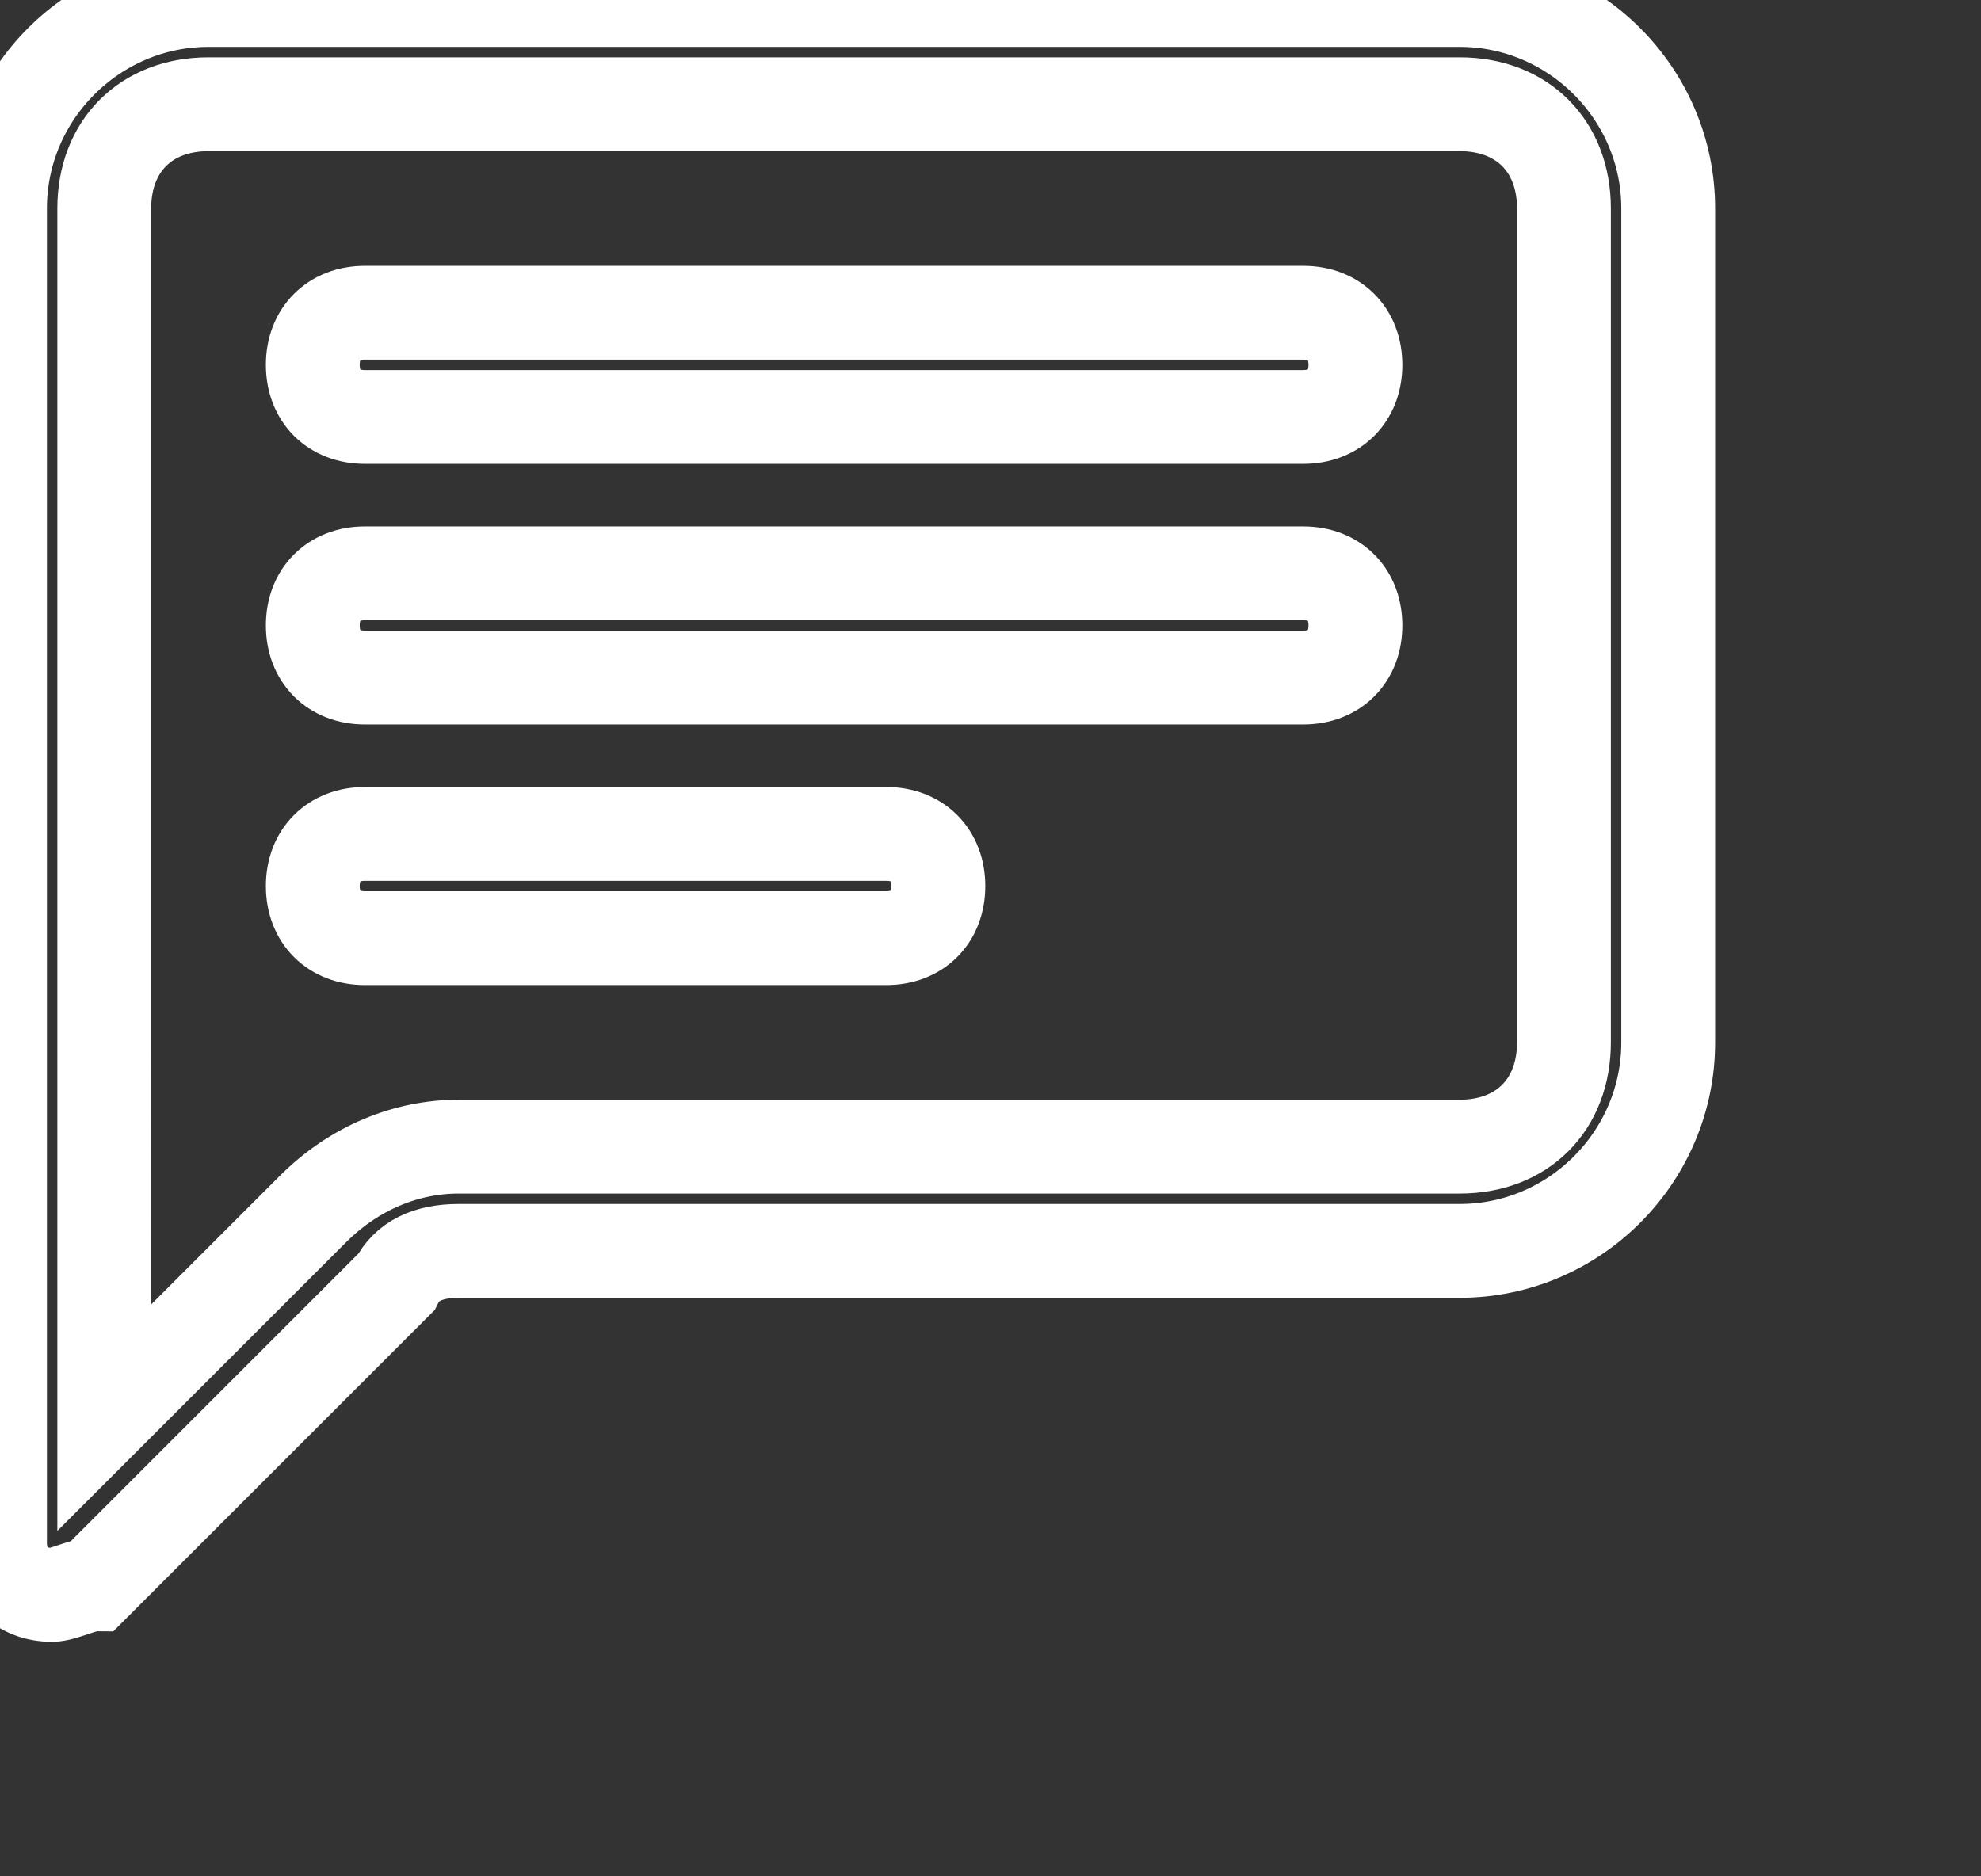
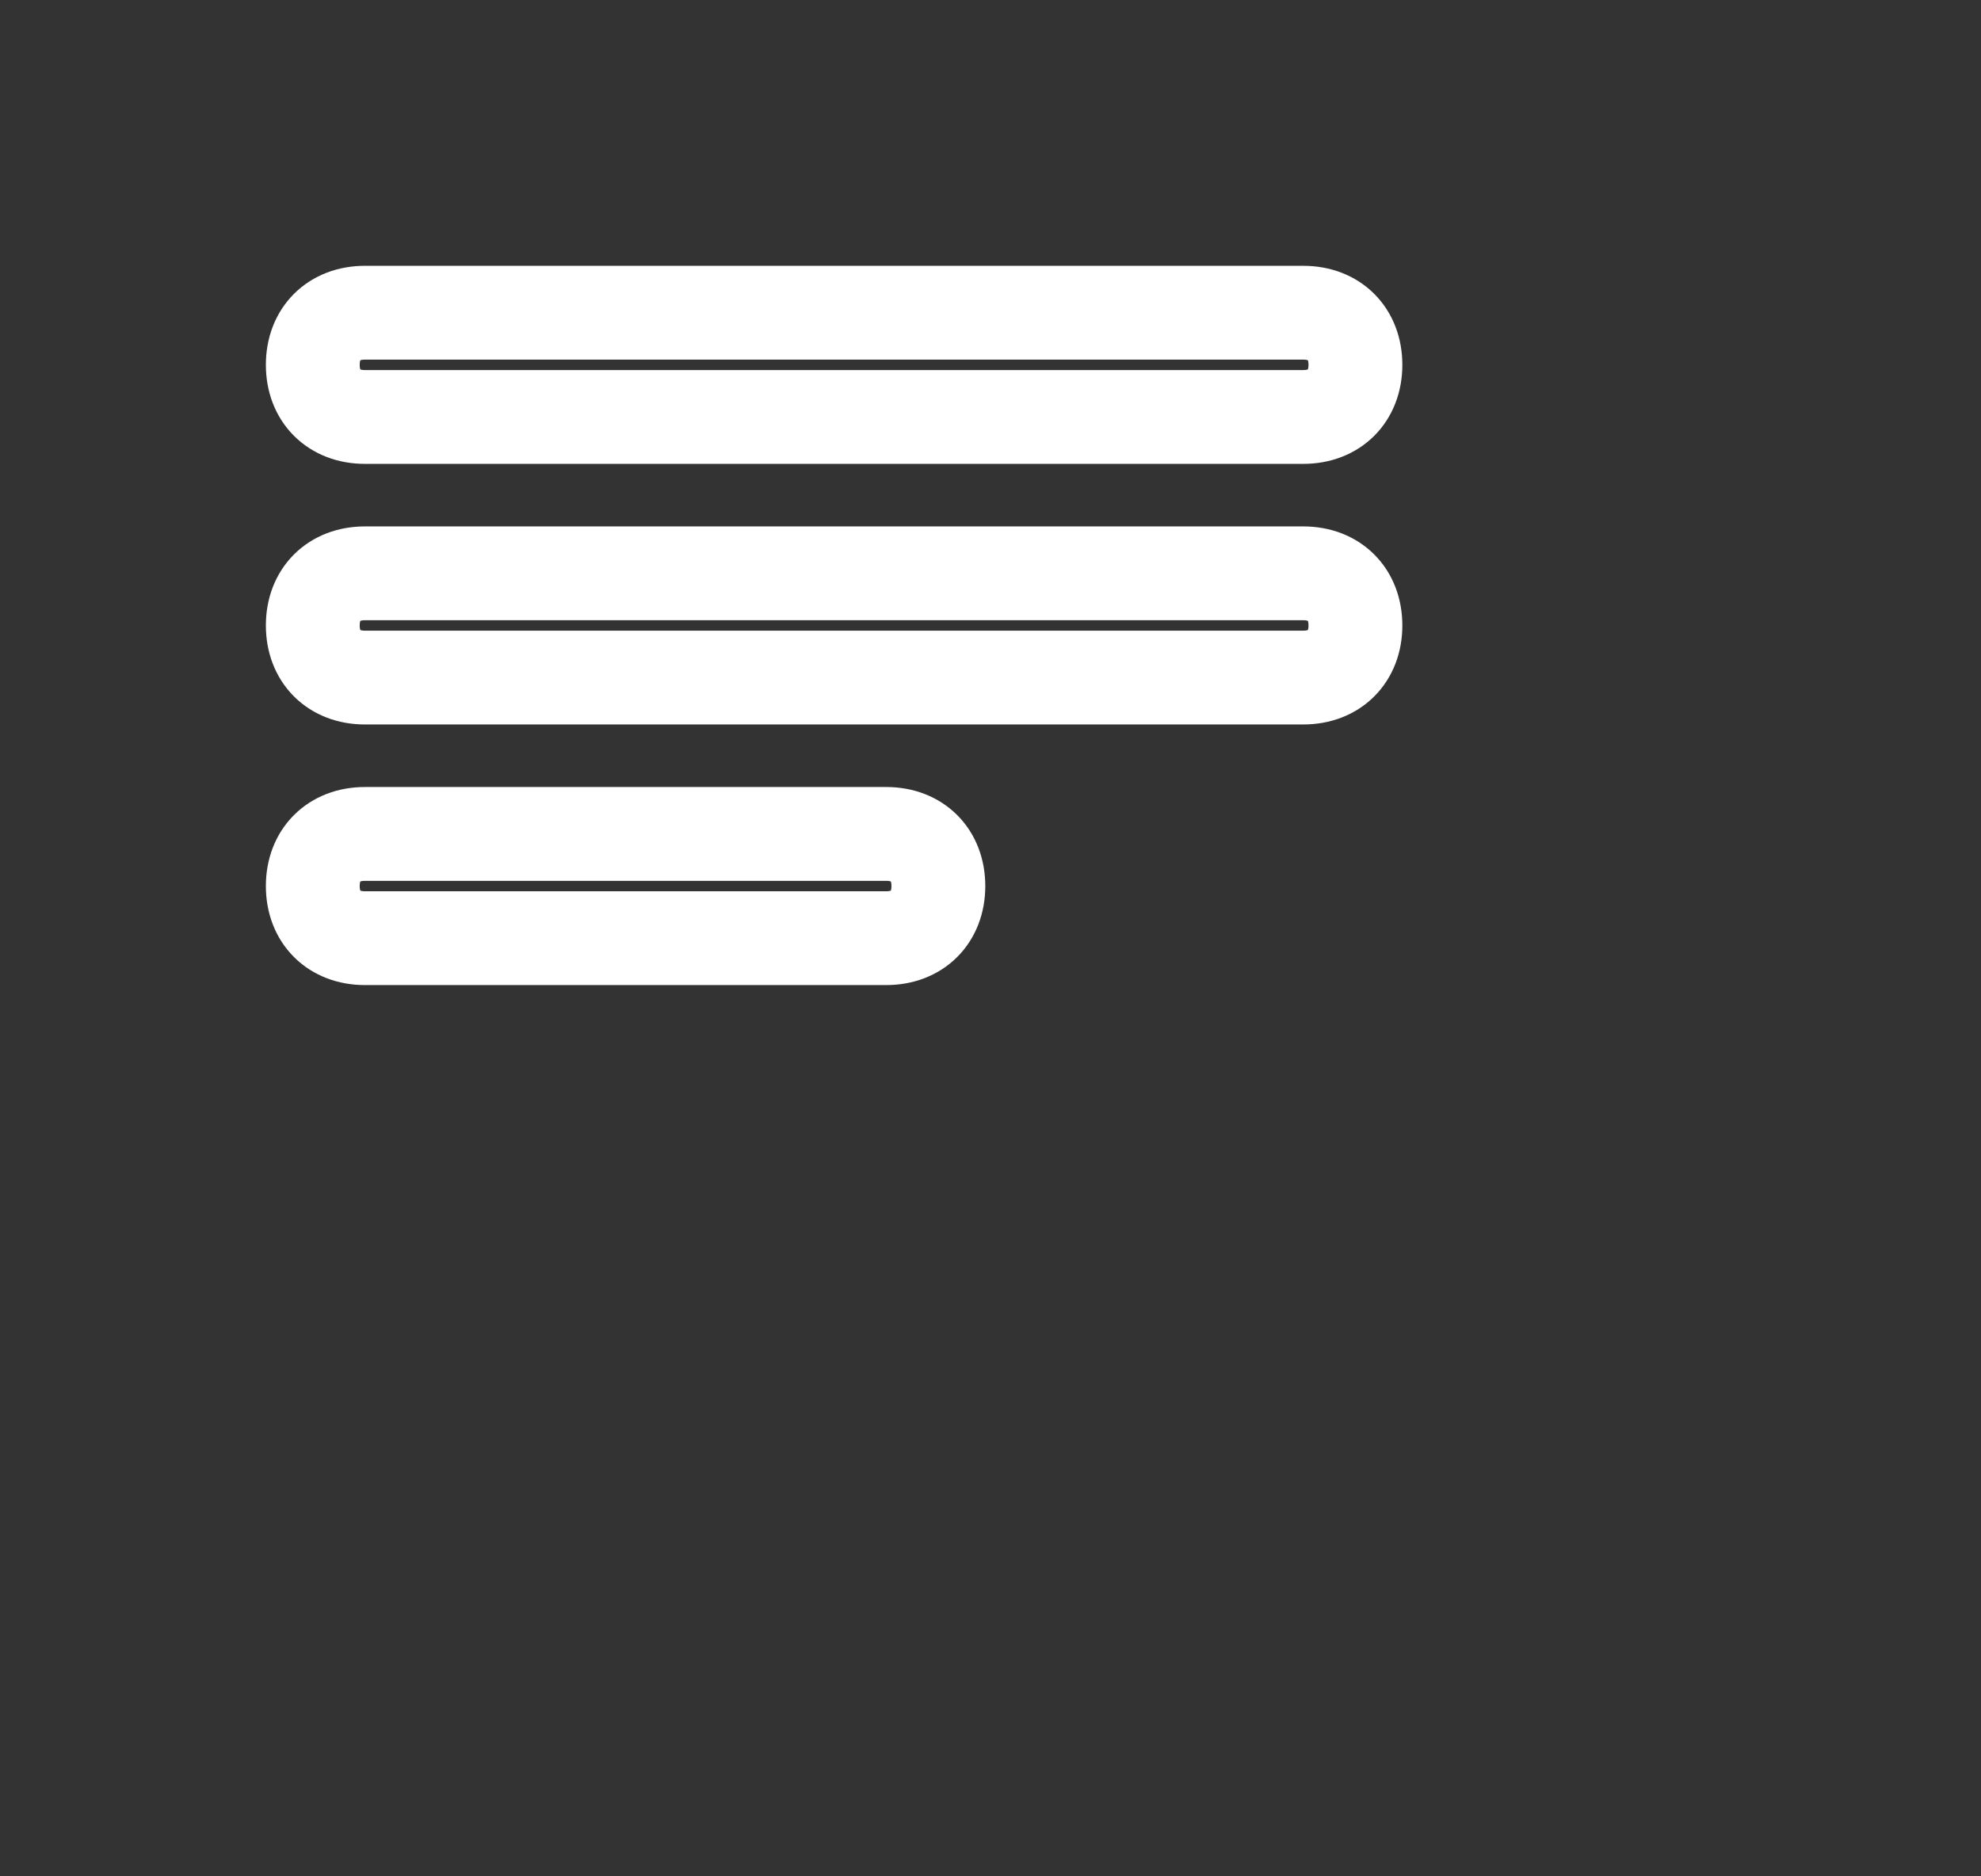
<svg xmlns="http://www.w3.org/2000/svg" fill="none" viewBox="0 0 19 18" stroke-width=".9" stroke="white">
  <rect x="0" y="0" width="19" height="18" fill="#333333" stroke="none" />
-   <path class="st0" d="M14,1c0.6,0,1,0.4,1,1v8c0,0.6-0.4,1-1,1H4.4c-0.5,0-1,0.2-1.4,0.6l-2,2V2c0-0.6,0.4-1,1-1H14z M2,0  C0.9,0,0,0.9,0,2v12.8c0,0.3,0.2,0.5,0.5,0.5c0.1,0,0.3-0.1,0.4-0.1l2.9-2.9C3.9,12.1,4.1,12,4.4,12H14c1.1,0,2-0.9,2-2V2  c0-1.1-0.9-2-2-2H2z" />
  <path class="st0" d="M3,3.5C3,3.2,3.2,3,3.5,3h9C12.8,3,13,3.2,13,3.5S12.8,4,12.5,4h-9C3.2,4,3,3.8,3,3.5z M3,6  c0-0.3,0.2-0.5,0.5-0.5h9C12.8,5.5,13,5.7,13,6s-0.2,0.5-0.5,0.5h-9C3.2,6.5,3,6.3,3,6z M3,8.5C3,8.2,3.2,8,3.5,8h5  C8.8,8,9,8.2,9,8.5S8.8,9,8.5,9h-5C3.2,9,3,8.8,3,8.5z" />
</svg>